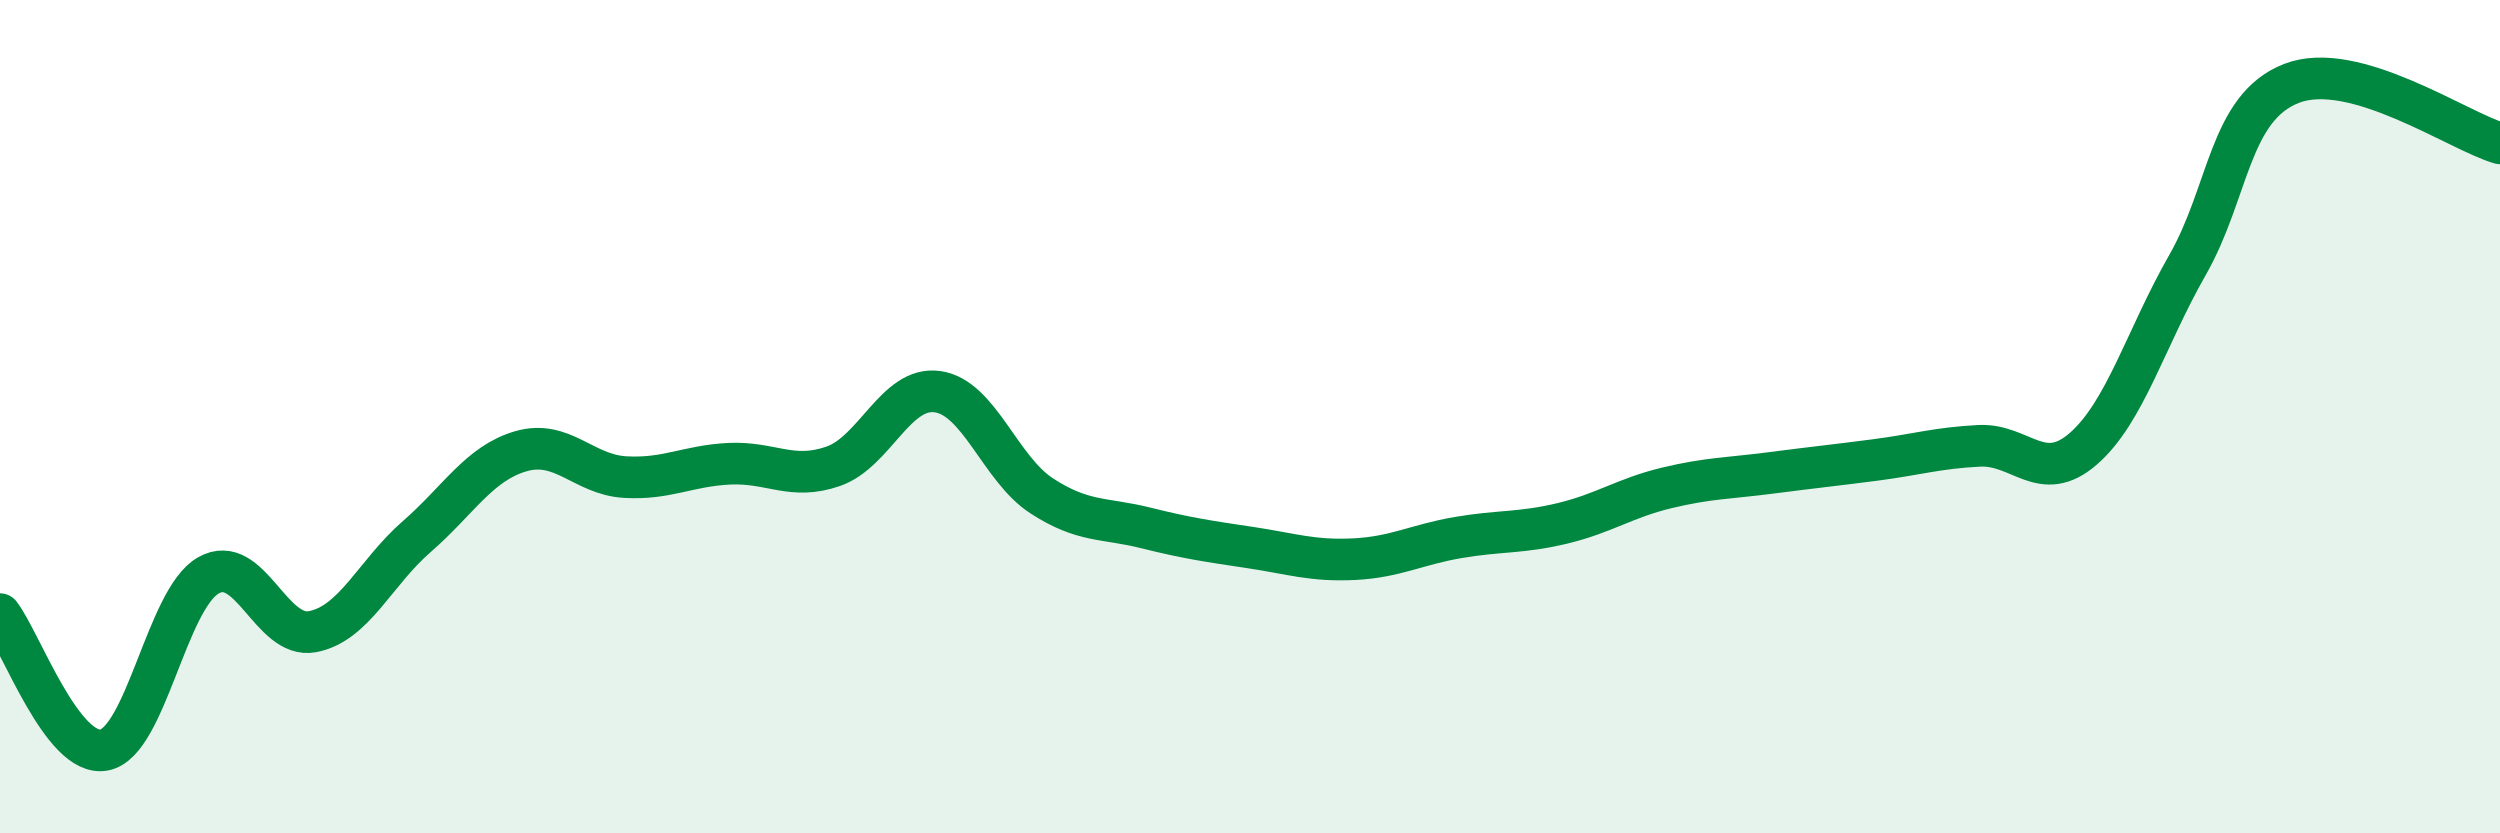
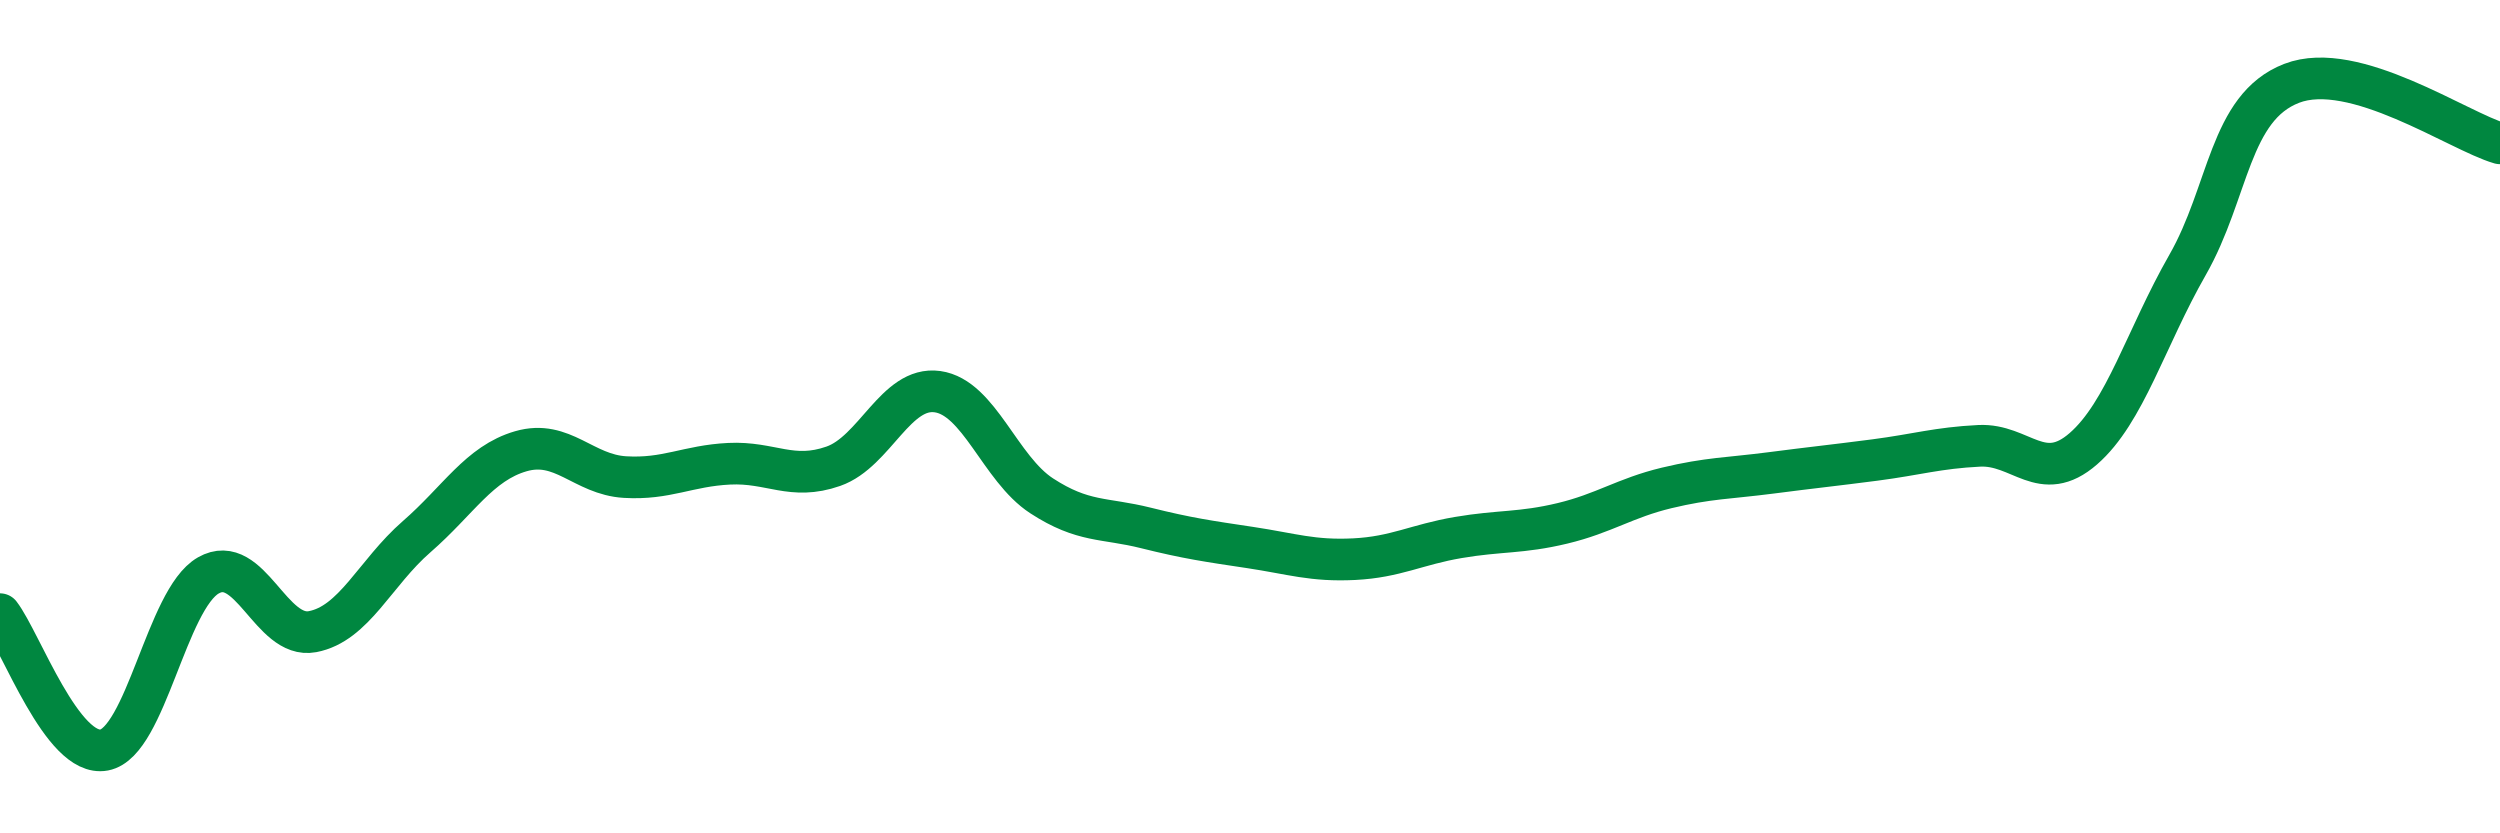
<svg xmlns="http://www.w3.org/2000/svg" width="60" height="20" viewBox="0 0 60 20">
-   <path d="M 0,14.74 C 0.5,15.39 1.5,18.19 2.5,18 C 3.5,17.81 4,14.38 5,13.81 C 6,13.24 6.5,15.35 7.5,15.16 C 8.5,14.97 9,13.75 10,12.88 C 11,12.01 11.5,11.12 12.5,10.83 C 13.5,10.54 14,11.39 15,11.45 C 16,11.51 16.5,11.18 17.5,11.13 C 18.5,11.08 19,11.54 20,11.19 C 21,10.84 21.5,9.26 22.5,9.4 C 23.5,9.54 24,11.25 25,11.9 C 26,12.55 26.5,12.42 27.5,12.67 C 28.5,12.92 29,12.99 30,13.14 C 31,13.29 31.5,13.47 32.5,13.42 C 33.5,13.37 34,13.07 35,12.9 C 36,12.73 36.5,12.8 37.5,12.56 C 38.5,12.32 39,11.95 40,11.71 C 41,11.47 41.5,11.48 42.5,11.35 C 43.5,11.22 44,11.17 45,11.04 C 46,10.91 46.5,10.75 47.5,10.7 C 48.5,10.65 49,11.64 50,10.77 C 51,9.9 51.5,8.11 52.5,6.36 C 53.5,4.61 53.5,2.58 55,2 C 56.5,1.42 59,3.15 60,3.44L60 20L0 20Z" fill="#008740" opacity="0.1" stroke-linecap="round" stroke-linejoin="round" />
  <path d="M 0,14.74 C 0.5,15.39 1.5,18.19 2.5,18 C 3.5,17.81 4,14.38 5,13.81 C 6,13.24 6.5,15.35 7.5,15.16 C 8.5,14.97 9,13.75 10,12.88 C 11,12.01 11.5,11.12 12.5,10.83 C 13.5,10.54 14,11.39 15,11.45 C 16,11.51 16.5,11.18 17.5,11.13 C 18.5,11.08 19,11.54 20,11.19 C 21,10.84 21.5,9.26 22.5,9.4 C 23.5,9.54 24,11.25 25,11.9 C 26,12.55 26.5,12.42 27.5,12.67 C 28.5,12.92 29,12.99 30,13.14 C 31,13.29 31.5,13.47 32.5,13.42 C 33.5,13.37 34,13.07 35,12.9 C 36,12.73 36.5,12.8 37.5,12.56 C 38.5,12.32 39,11.95 40,11.71 C 41,11.47 41.5,11.48 42.5,11.35 C 43.5,11.22 44,11.17 45,11.04 C 46,10.91 46.5,10.75 47.5,10.7 C 48.5,10.65 49,11.64 50,10.77 C 51,9.9 51.5,8.11 52.5,6.36 C 53.5,4.61 53.5,2.58 55,2 C 56.5,1.42 59,3.15 60,3.44" stroke="#008740" stroke-width="1" fill="none" stroke-linecap="round" stroke-linejoin="round" />
</svg>